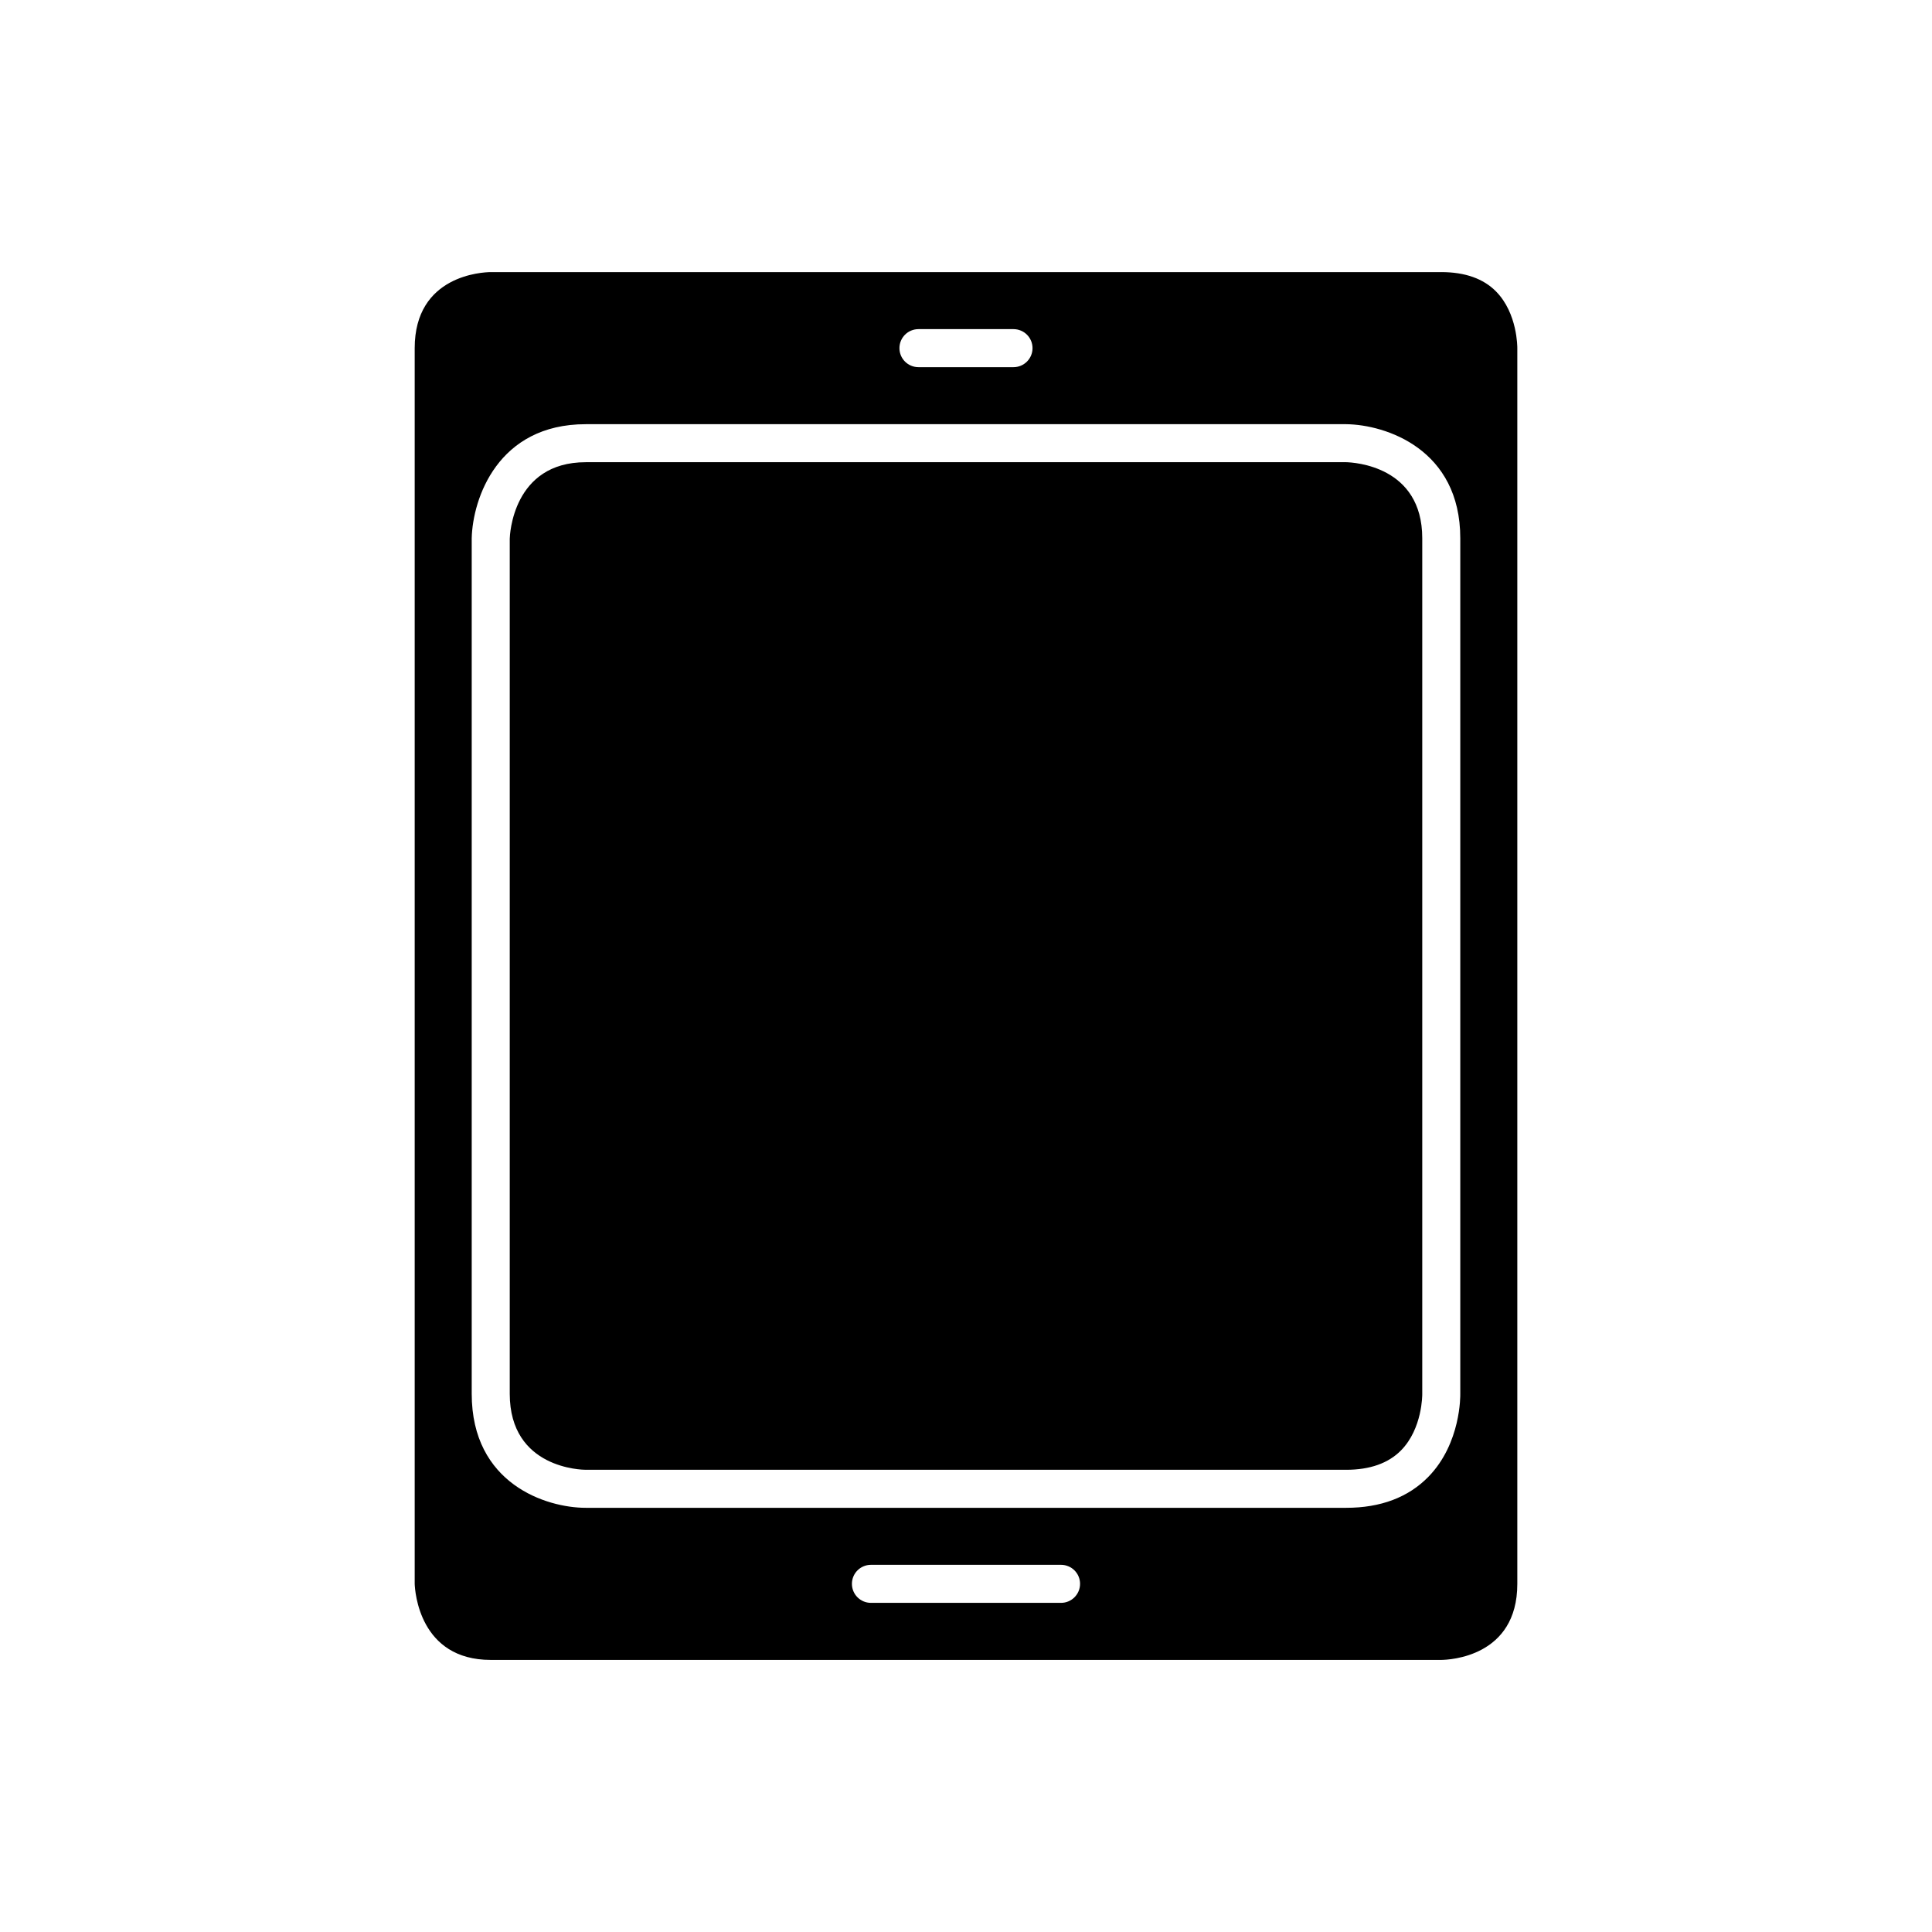
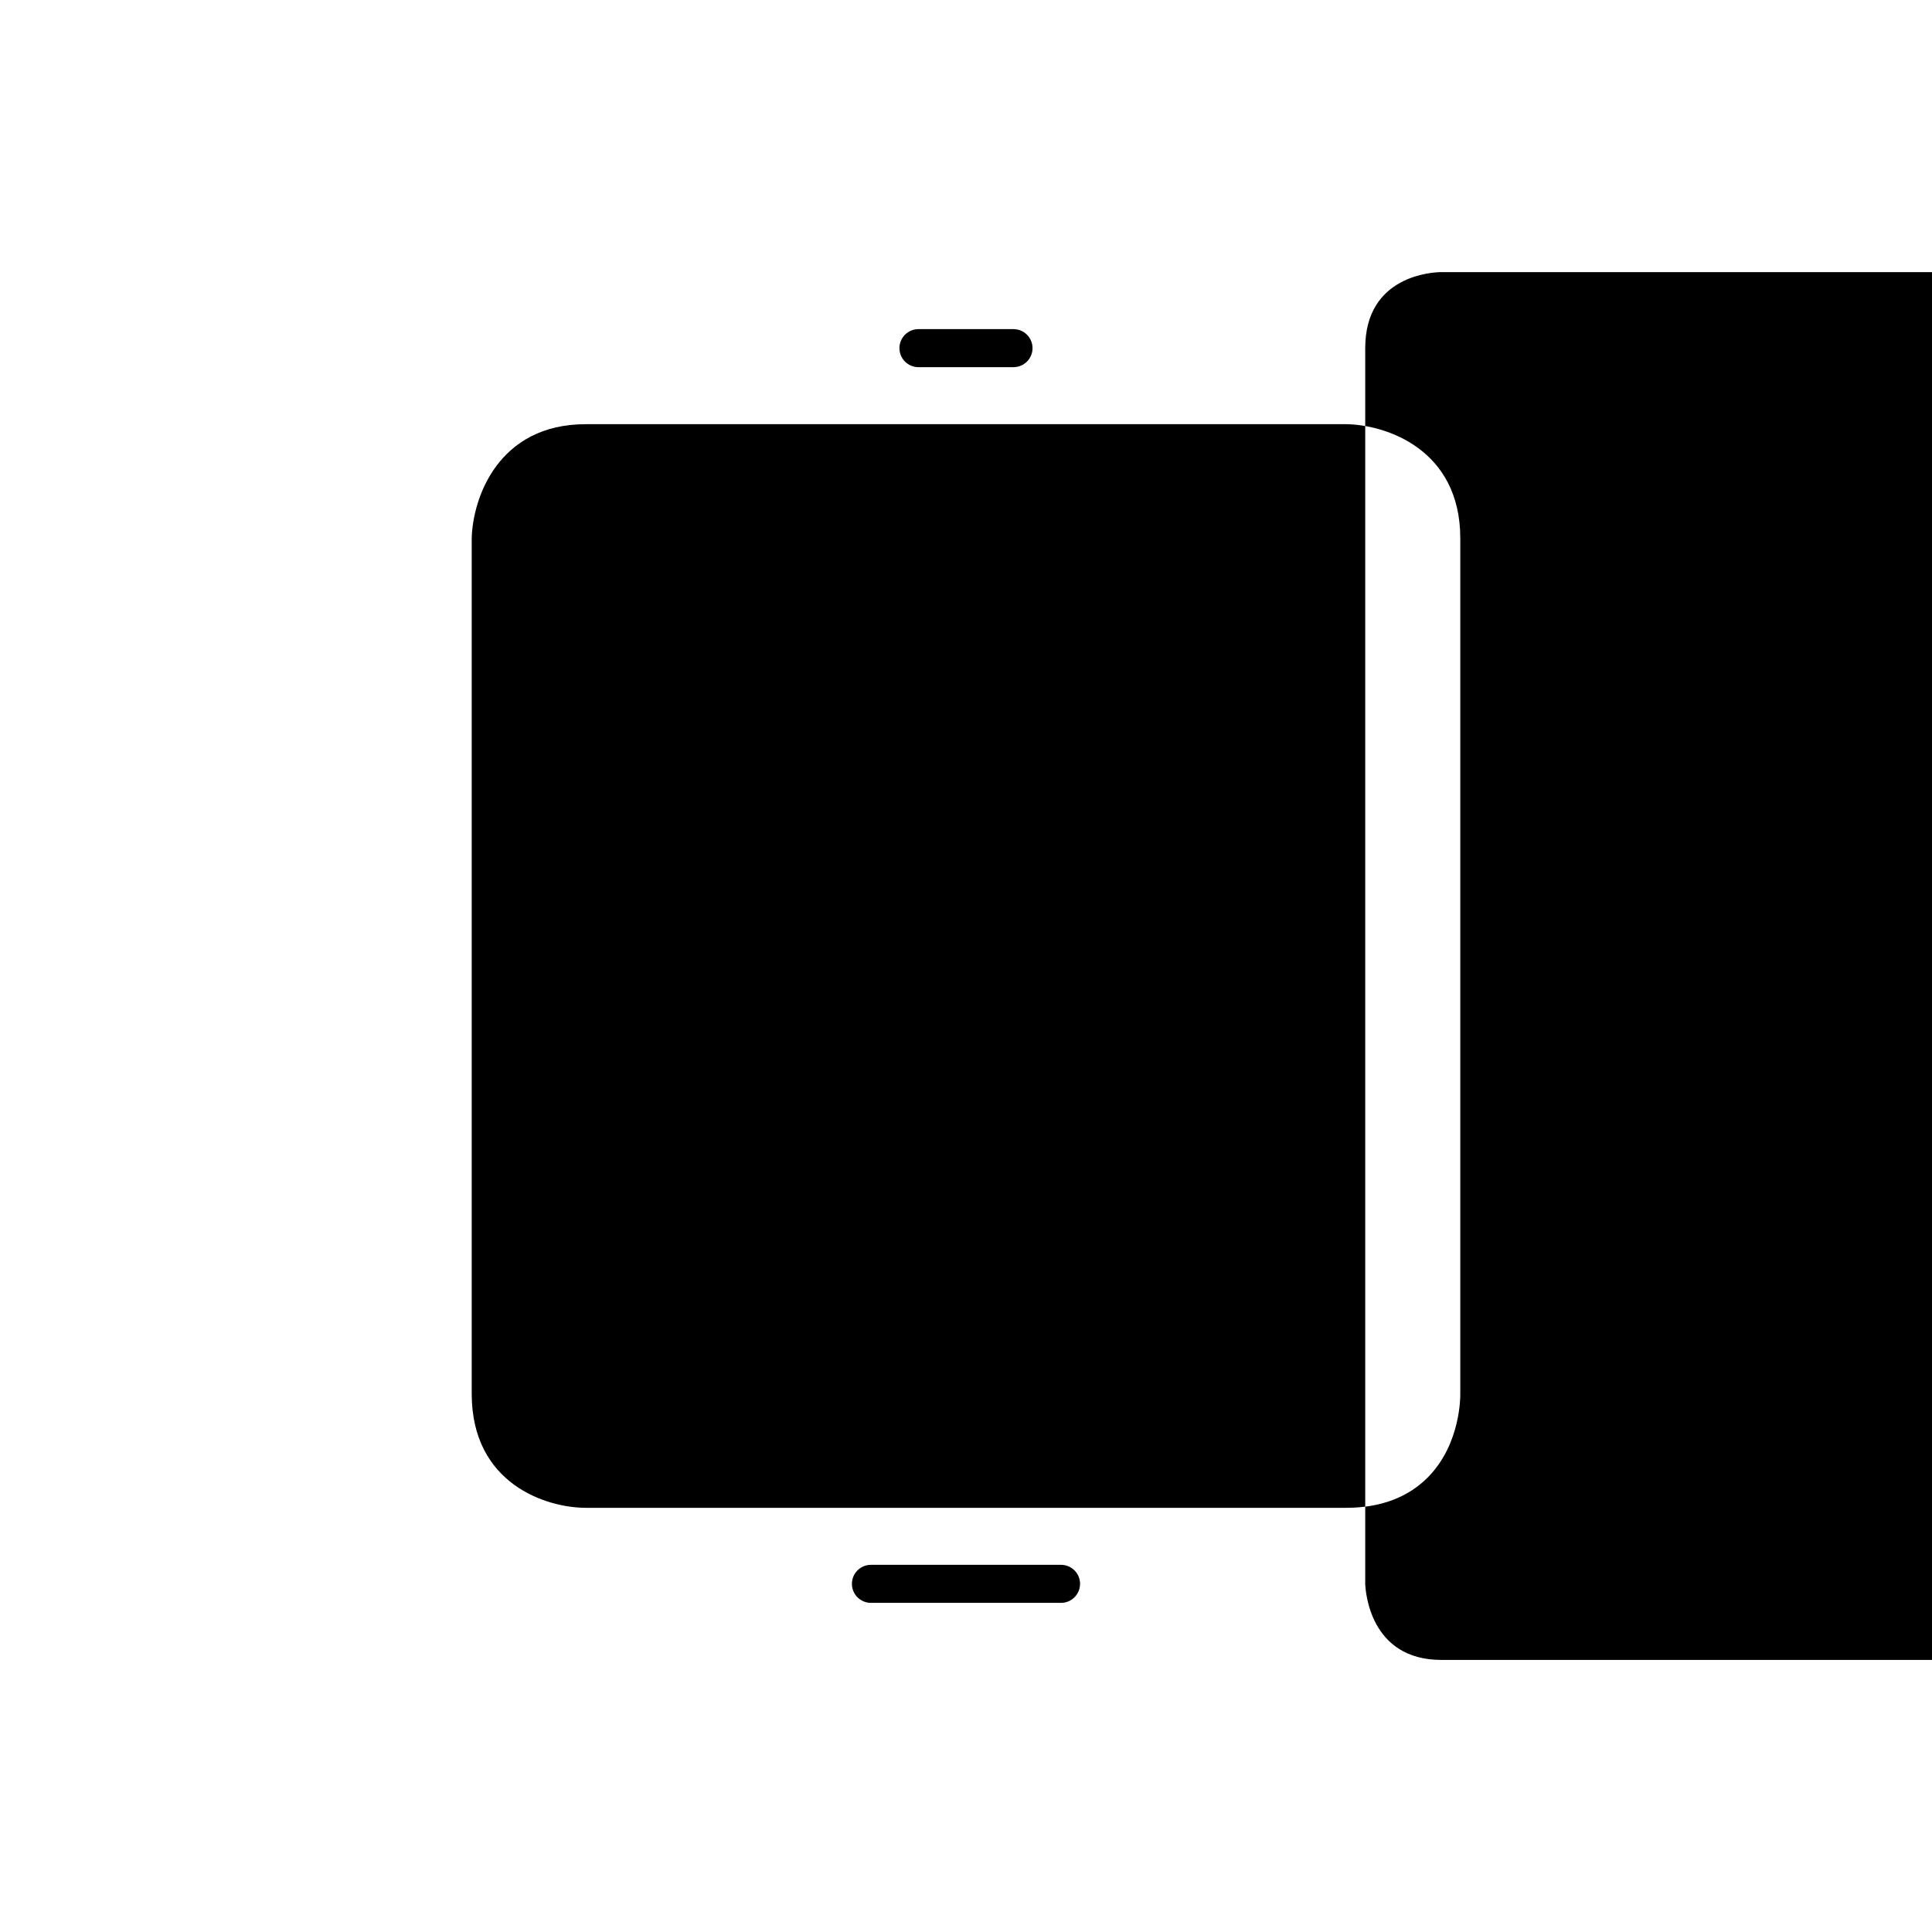
<svg xmlns="http://www.w3.org/2000/svg" fill="#000000" width="800px" height="800px" version="1.1" viewBox="144 144 512 512">
  <g>
-     <path d="m500.68 266.49h-201.44c-19.426 0-20.133 19.453-20.152 20.277v226.59c0 19.922 19.332 20.152 20.152 20.152h201.52c6.281 0 11.168-1.73 14.527-5.141 5.699-5.789 5.629-14.816 5.625-14.91v-226.82c0-19.172-18.164-20.105-20.238-20.152z" />
-     <path d="m525.95 216.11h-251.9c-2.043 0.016-20.152 0.742-20.152 20.152v327.48c0.07 1.93 1.227 20.152 20.152 20.152h251.89c2.094-0.02 20.164-0.762 20.164-20.152v-327.48c0-0.191 0.074-9.223-5.629-15.012-3.352-3.414-8.242-5.141-14.523-5.141zm-138.55 15.113h25.191c2.785 0 5.039 2.254 5.039 5.039 0 2.781-2.254 5.039-5.039 5.039h-25.191c-2.785 0-5.039-2.254-5.039-5.039 0-2.785 2.254-5.039 5.039-5.039zm37.785 337.55h-50.379c-2.785 0-5.039-2.254-5.039-5.039 0-2.781 2.254-5.039 5.039-5.039h50.383c2.785 0 5.039 2.254 5.039 5.039-0.004 2.785-2.258 5.039-5.043 5.039zm97.367-33.422c-5.328 5.461-12.664 8.234-21.793 8.234h-201.52c-10.453 0-30.23-6.316-30.23-30.23v-226.71c0.262-10.539 6.914-30.23 30.23-30.23h201.52c10.496 0.129 30.23 6.617 30.23 30.23v226.71c0.008 0.41 0.223 13.113-8.438 21.996z" />
+     <path d="m525.95 216.11c-2.043 0.016-20.152 0.742-20.152 20.152v327.48c0.07 1.93 1.227 20.152 20.152 20.152h251.89c2.094-0.02 20.164-0.762 20.164-20.152v-327.48c0-0.191 0.074-9.223-5.629-15.012-3.352-3.414-8.242-5.141-14.523-5.141zm-138.55 15.113h25.191c2.785 0 5.039 2.254 5.039 5.039 0 2.781-2.254 5.039-5.039 5.039h-25.191c-2.785 0-5.039-2.254-5.039-5.039 0-2.785 2.254-5.039 5.039-5.039zm37.785 337.55h-50.379c-2.785 0-5.039-2.254-5.039-5.039 0-2.781 2.254-5.039 5.039-5.039h50.383c2.785 0 5.039 2.254 5.039 5.039-0.004 2.785-2.258 5.039-5.043 5.039zm97.367-33.422c-5.328 5.461-12.664 8.234-21.793 8.234h-201.52c-10.453 0-30.23-6.316-30.23-30.23v-226.71c0.262-10.539 6.914-30.23 30.23-30.23h201.52c10.496 0.129 30.23 6.617 30.23 30.23v226.71c0.008 0.41 0.223 13.113-8.438 21.996z" />
  </g>
</svg>